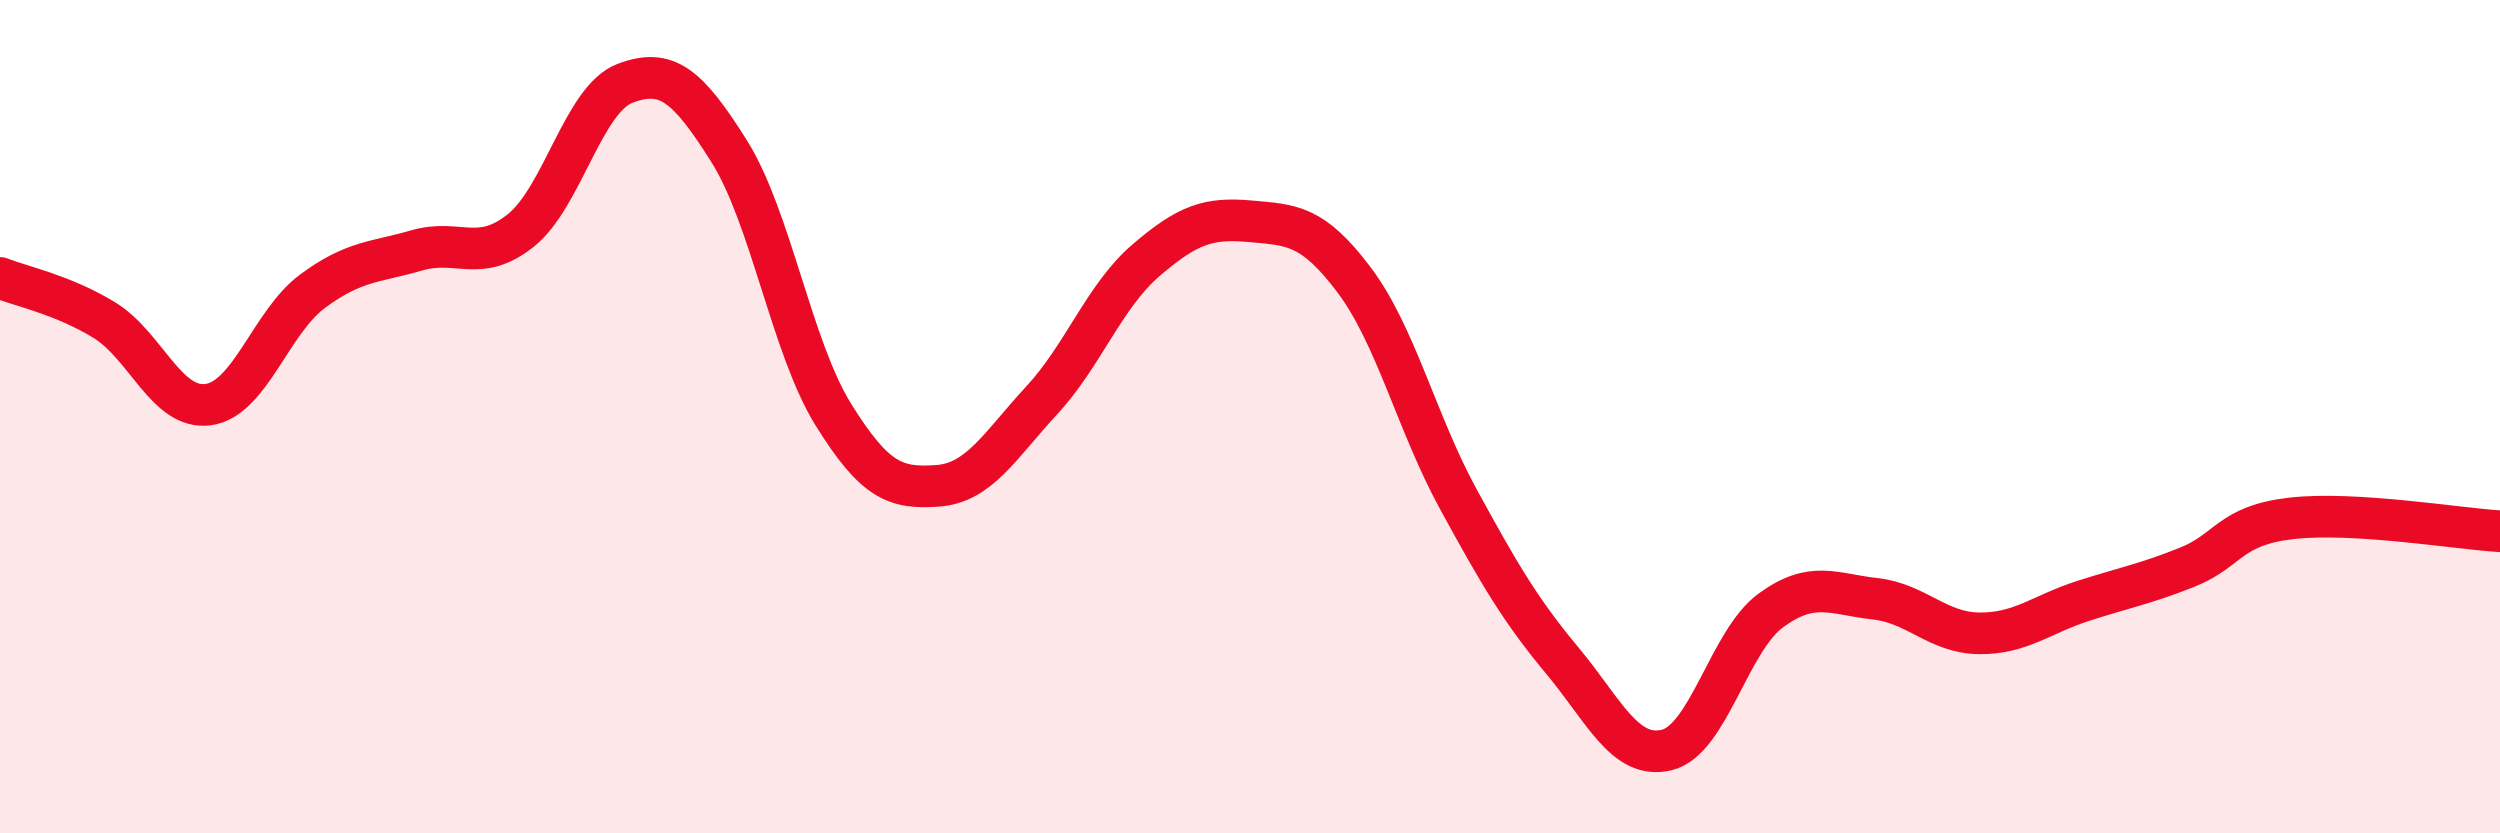
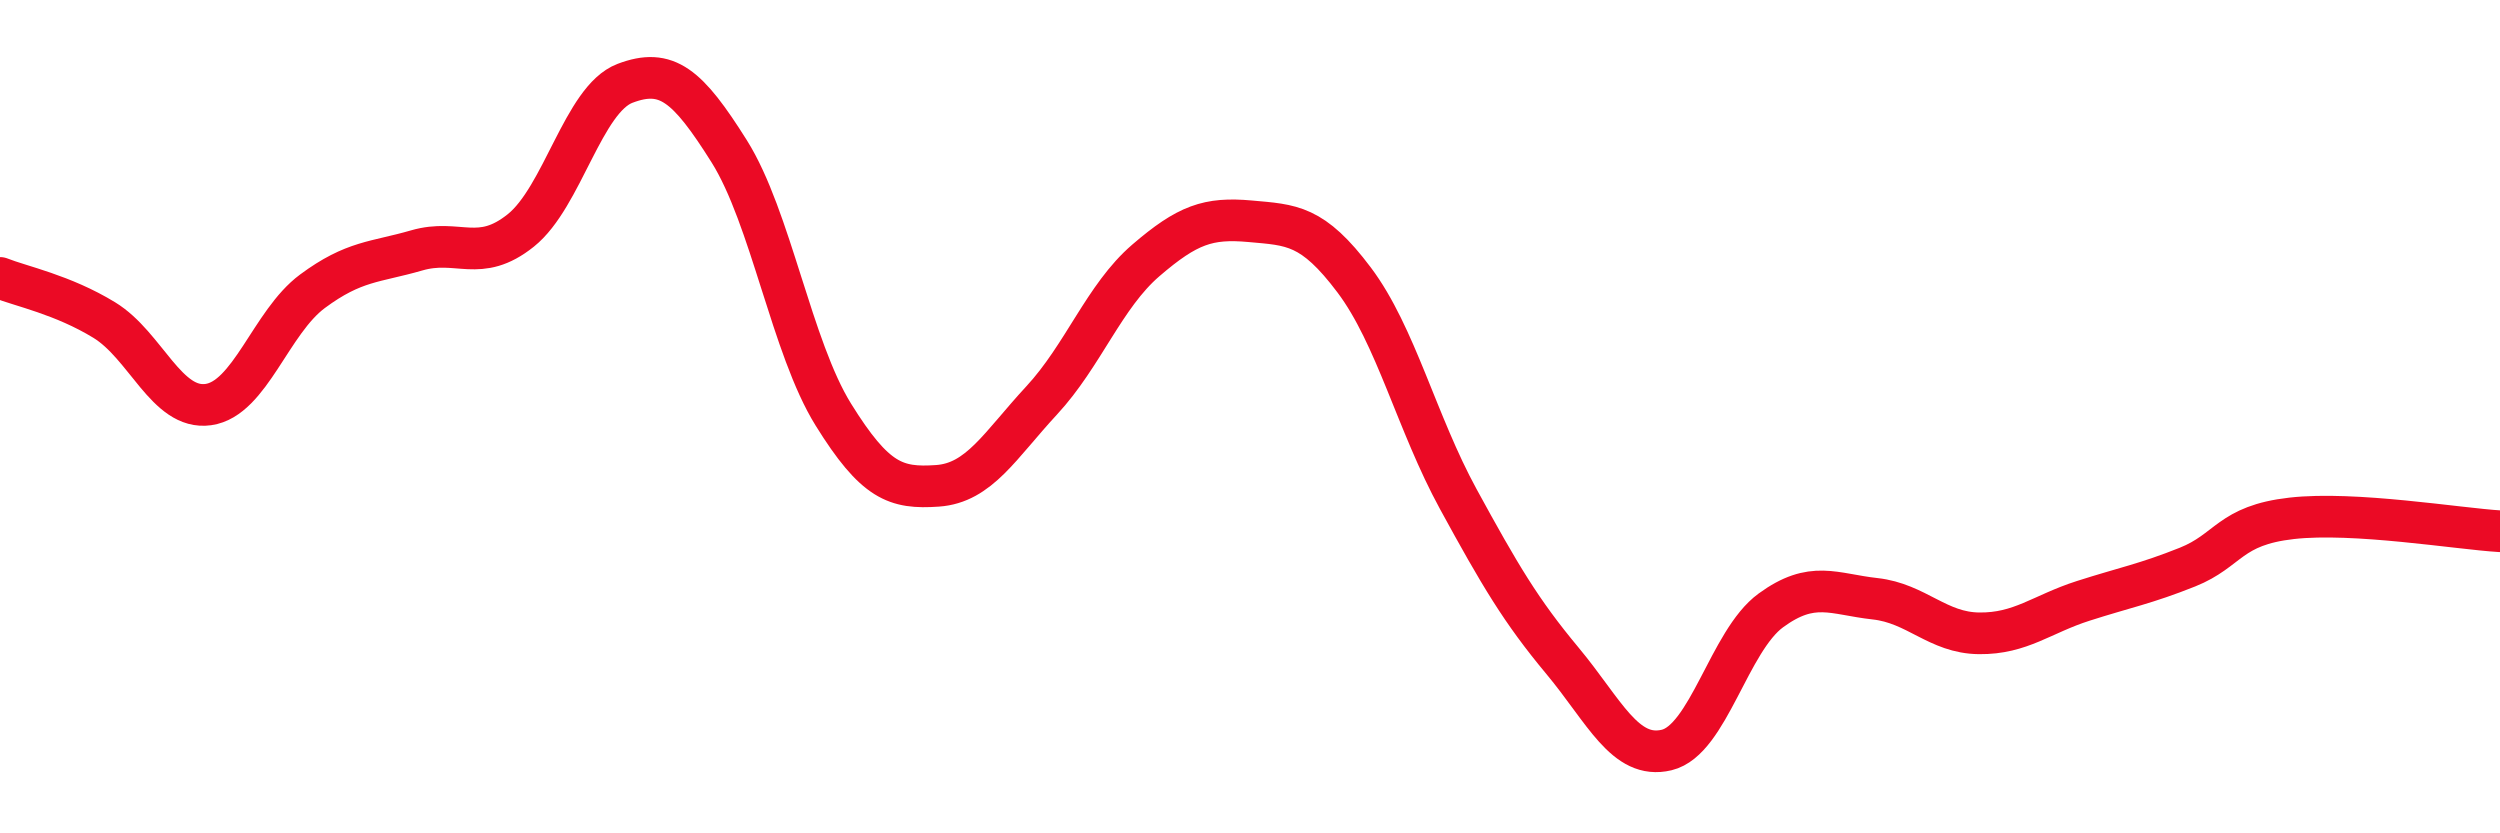
<svg xmlns="http://www.w3.org/2000/svg" width="60" height="20" viewBox="0 0 60 20">
-   <path d="M 0,6.67 C 0.5,6.87 1.5,7.07 2.5,7.68 C 3.5,8.29 4,9.85 5,9.71 C 6,9.57 6.5,7.73 7.5,6.99 C 8.5,6.25 9,6.3 10,6.01 C 11,5.72 11.5,6.33 12.5,5.53 C 13.5,4.73 14,2.38 15,2 C 16,1.62 16.5,2.04 17.5,3.63 C 18.5,5.22 19,8.34 20,9.95 C 21,11.56 21.5,11.73 22.5,11.66 C 23.5,11.59 24,10.69 25,9.61 C 26,8.53 26.5,7.11 27.5,6.25 C 28.5,5.39 29,5.22 30,5.31 C 31,5.4 31.5,5.39 32.5,6.72 C 33.5,8.05 34,10.15 35,11.98 C 36,13.81 36.5,14.66 37.5,15.86 C 38.5,17.06 39,18.24 40,18 C 41,17.76 41.5,15.38 42.5,14.65 C 43.5,13.92 44,14.26 45,14.37 C 46,14.48 46.5,15.19 47.5,15.2 C 48.5,15.21 49,14.74 50,14.42 C 51,14.1 51.5,14.01 52.5,13.61 C 53.5,13.21 53.5,12.61 55,12.44 C 56.5,12.27 59,12.69 60,12.75L60 20L0 20Z" fill="#EB0A25" opacity="0.1" stroke-linecap="round" stroke-linejoin="round" />
  <path d="M 0,6.67 C 0.5,6.87 1.5,7.07 2.5,7.68 C 3.5,8.29 4,9.85 5,9.71 C 6,9.57 6.5,7.73 7.5,6.99 C 8.5,6.25 9,6.3 10,6.01 C 11,5.72 11.5,6.33 12.5,5.53 C 13.5,4.73 14,2.38 15,2 C 16,1.62 16.5,2.04 17.5,3.63 C 18.5,5.22 19,8.34 20,9.95 C 21,11.56 21.5,11.73 22.5,11.66 C 23.5,11.59 24,10.69 25,9.61 C 26,8.53 26.5,7.11 27.5,6.25 C 28.5,5.39 29,5.22 30,5.31 C 31,5.4 31.5,5.39 32.5,6.72 C 33.5,8.05 34,10.15 35,11.98 C 36,13.81 36.5,14.66 37.5,15.86 C 38.5,17.06 39,18.24 40,18 C 41,17.76 41.5,15.38 42.5,14.65 C 43.5,13.92 44,14.26 45,14.37 C 46,14.48 46.5,15.19 47.5,15.2 C 48.5,15.21 49,14.74 50,14.42 C 51,14.1 51.5,14.01 52.5,13.61 C 53.5,13.21 53.5,12.61 55,12.44 C 56.5,12.27 59,12.69 60,12.75" stroke="#EB0A25" stroke-width="1" fill="none" stroke-linecap="round" stroke-linejoin="round" />
</svg>